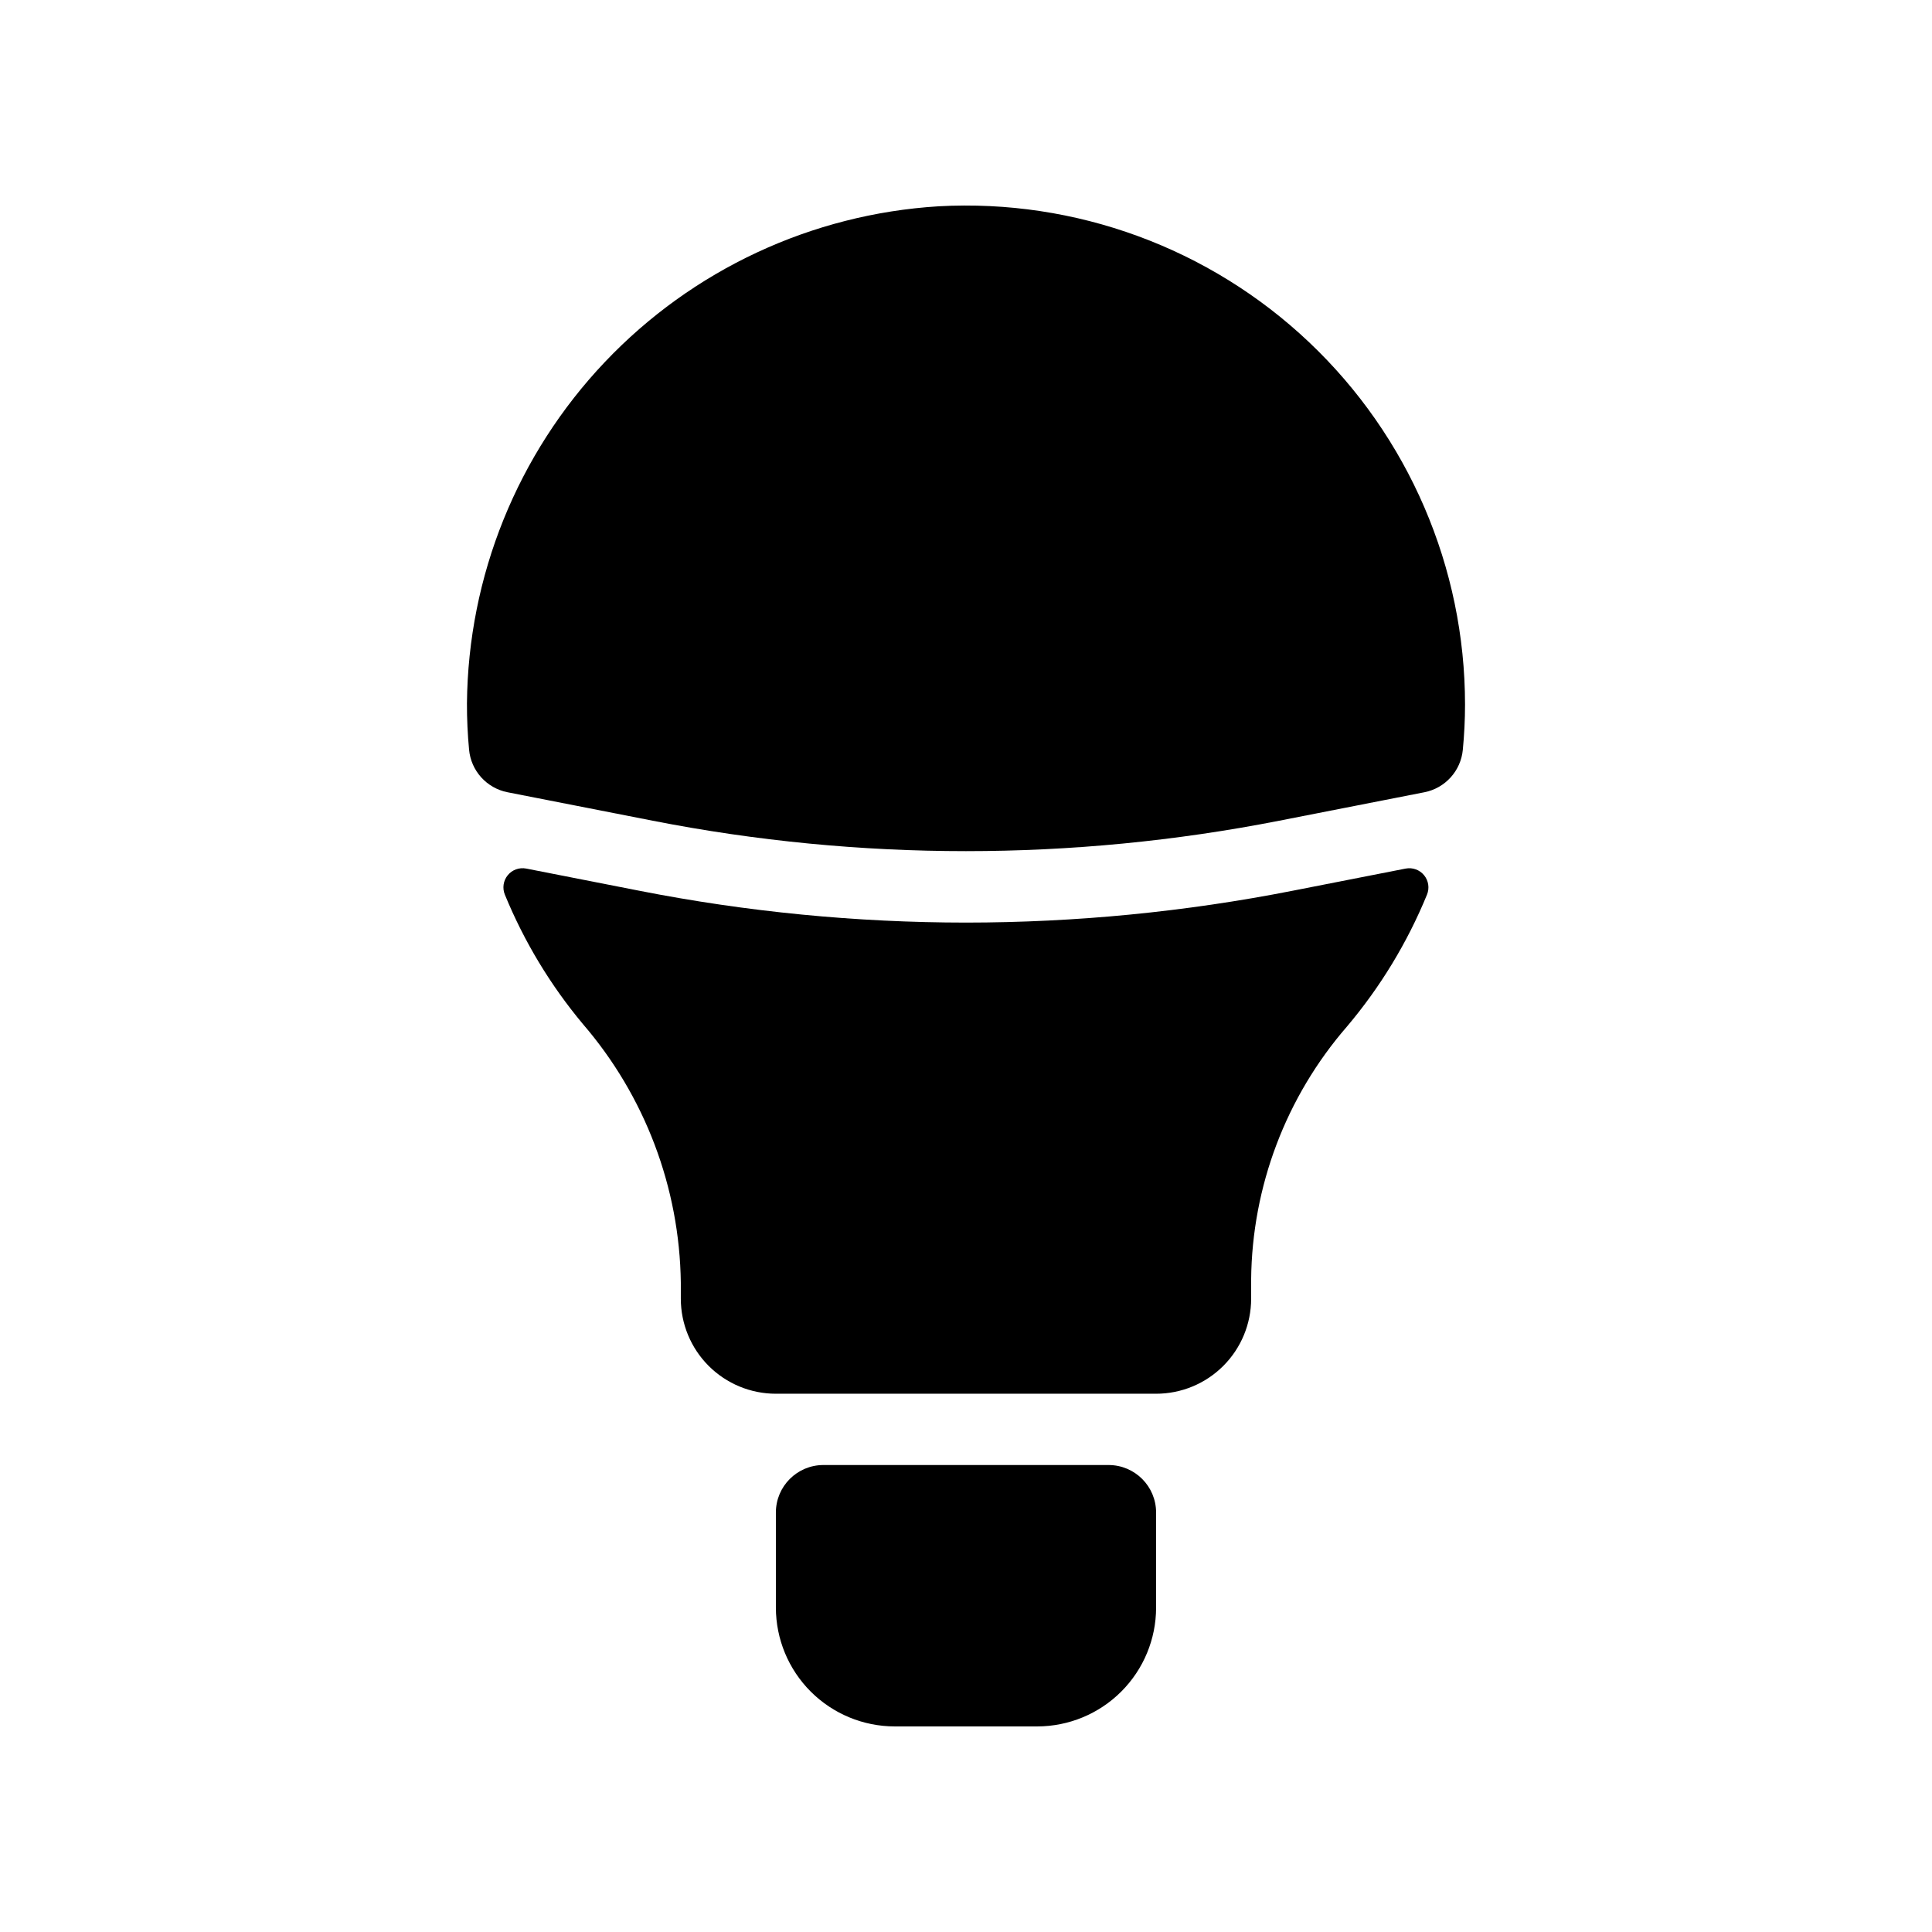
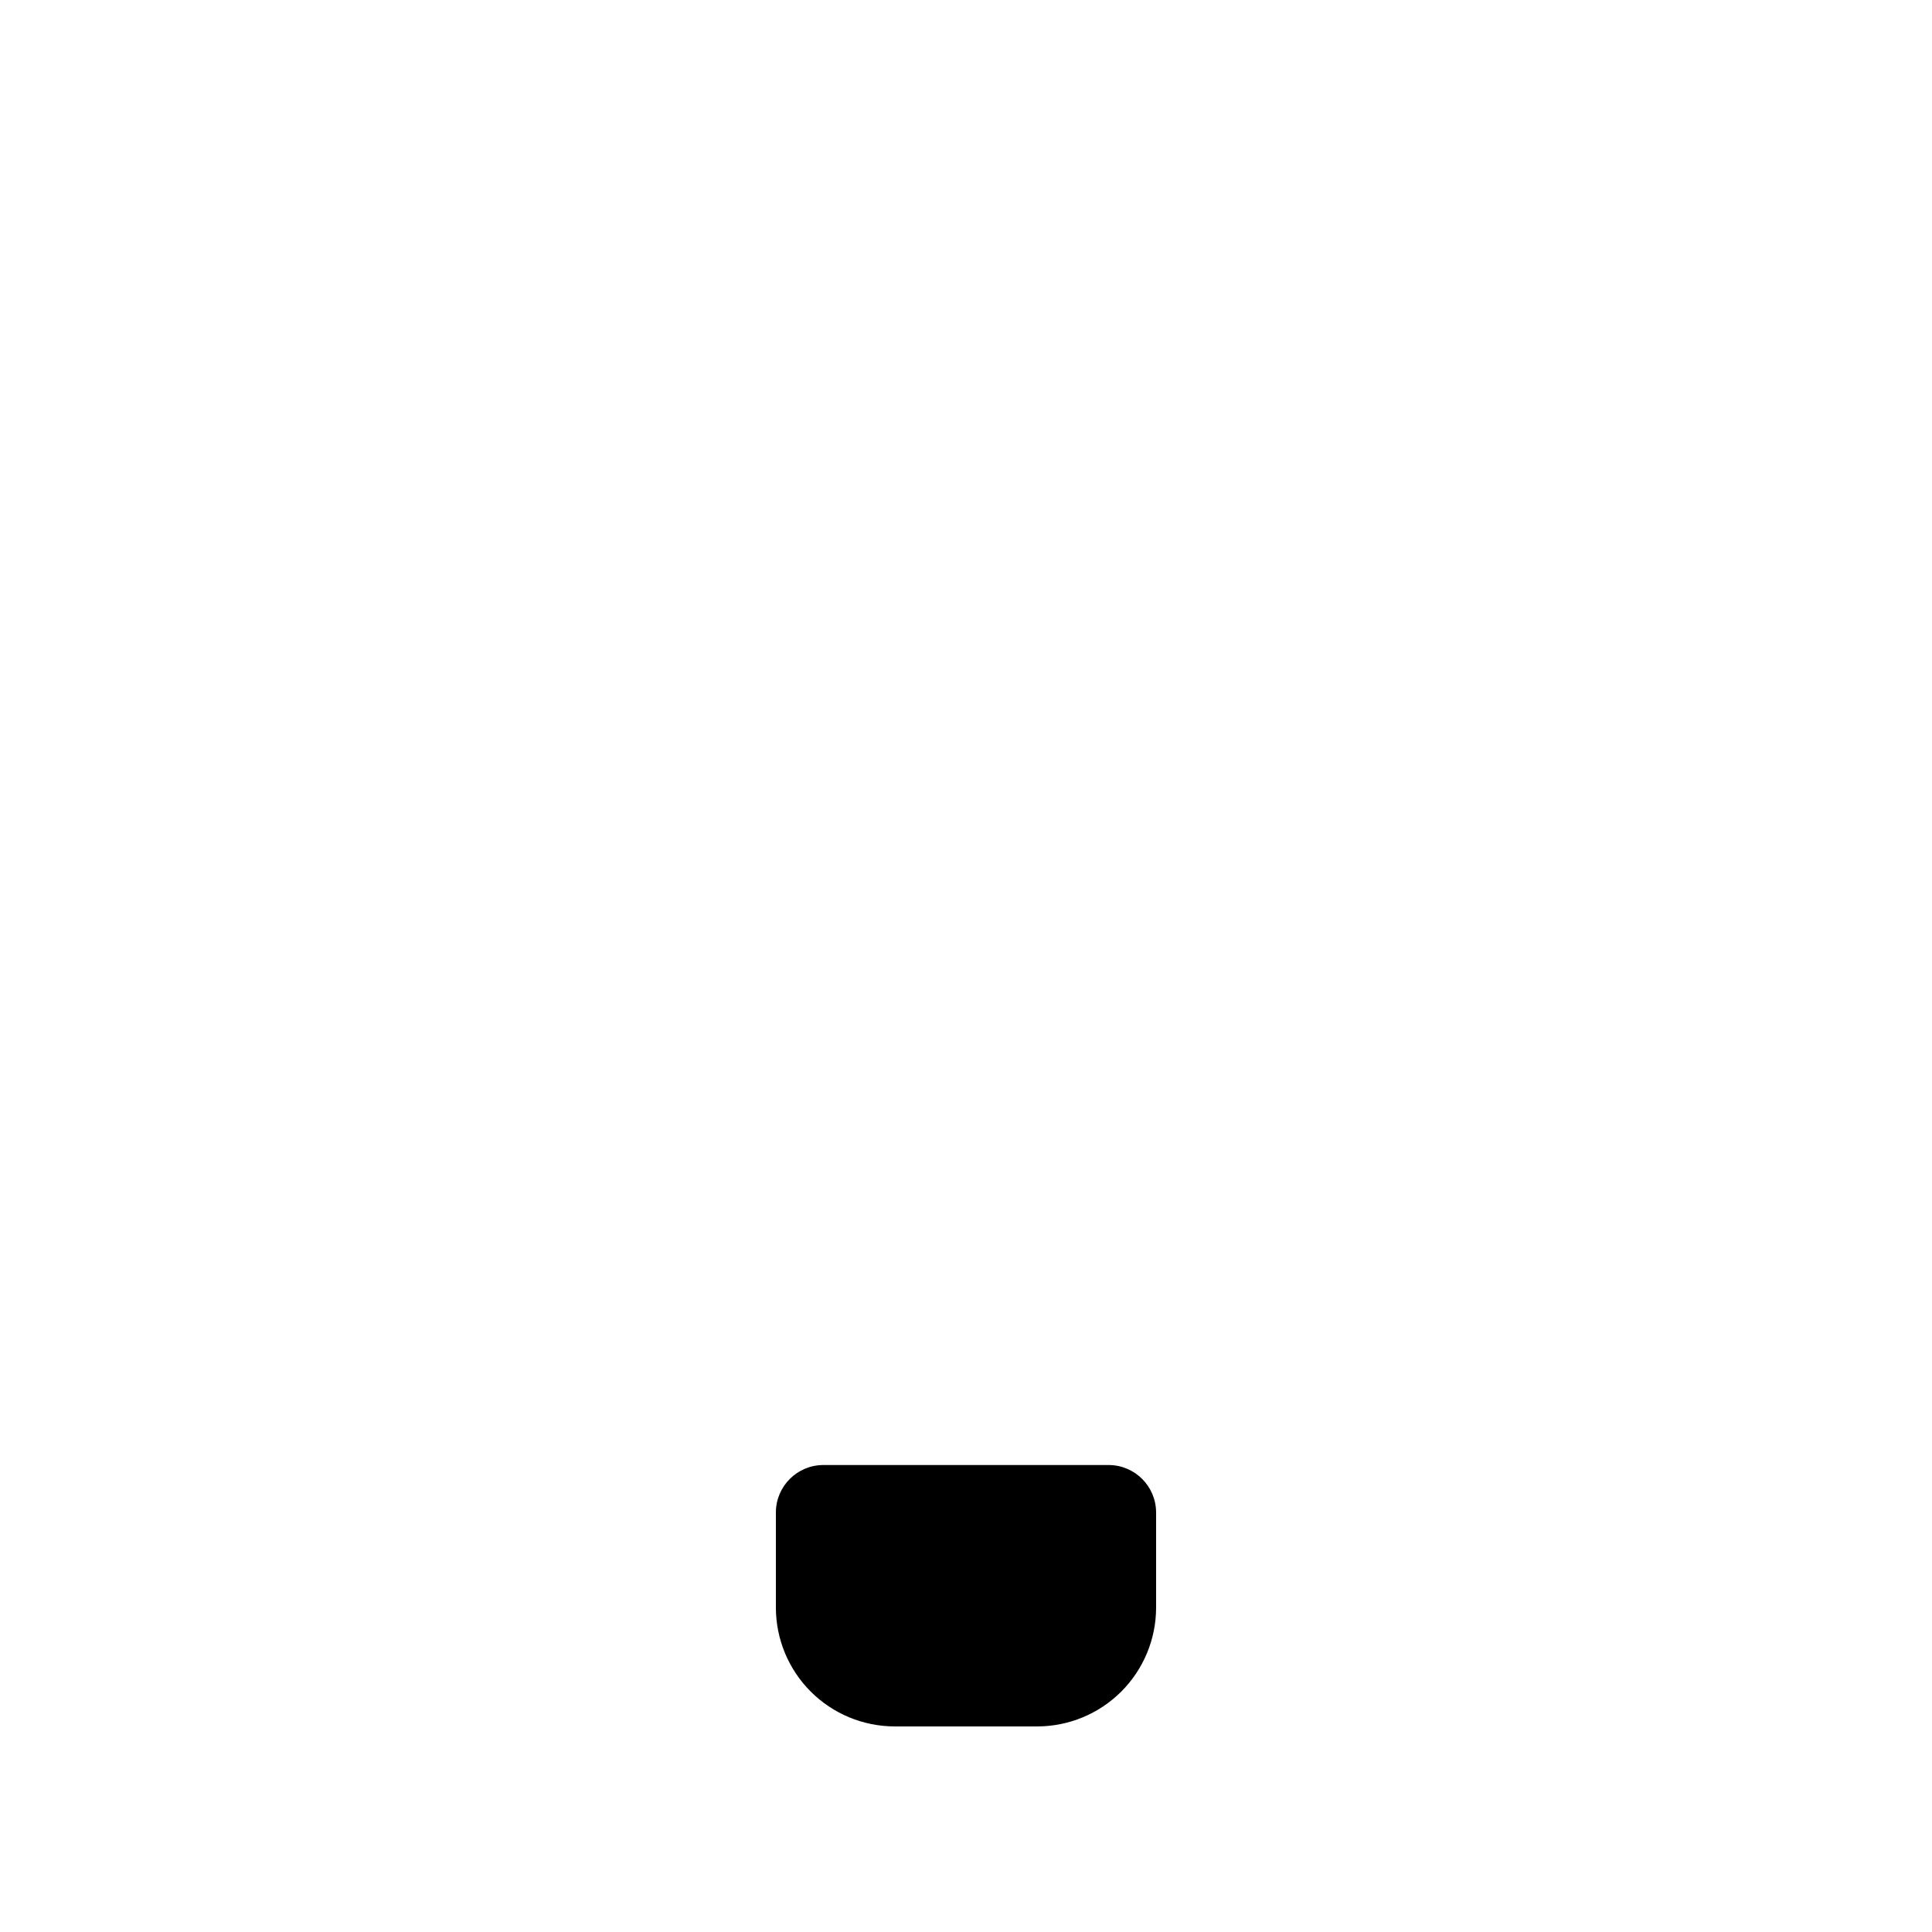
<svg xmlns="http://www.w3.org/2000/svg" fill="#000000" width="800px" height="800px" version="1.1" viewBox="144 144 512 512">
  <g>
-     <path d="m392.74 198.67c-33.637 2.066-65.234 16.812-88.434 41.258-23.195 24.445-36.258 56.773-36.559 90.473-0.012 4.133 0.184 8.219 0.559 12.25 0.508 5.606 4.652 10.207 10.172 11.301l38.512 7.551c54.809 10.746 111.19 10.746 166 0l38.508-7.551c5.504-1.09 9.641-5.668 10.164-11.254 0.379-3.941 0.586-7.93 0.586-11.969-0.004-36.336-14.953-71.07-41.34-96.047-26.387-24.98-61.887-38.004-98.168-36.012z" />
-     <path d="m516.52 374.18-29.871 5.859c-28.543 5.613-57.562 8.445-86.652 8.457-29.09-0.012-58.109-2.84-86.648-8.453l-29.906-5.867c-1.836-0.352-3.715 0.332-4.894 1.777-1.176 1.449-1.465 3.426-0.75 5.152 5.094 12.41 12.059 23.961 20.66 34.258 16.449 19.082 25.641 43.355 25.965 68.547v4.254c0 6.684 2.656 13.09 7.379 17.812 4.727 4.727 11.133 7.379 17.812 7.379h100.76c6.68 0 13.09-2.652 17.812-7.379 4.723-4.723 7.379-11.129 7.379-17.812v-5.109c0.242-24.633 9.234-48.379 25.375-66.988 8.855-10.473 16.016-22.27 21.219-34.957 0.715-1.727 0.426-3.703-0.754-5.152-1.176-1.445-3.055-2.129-4.887-1.777z" />
    <path d="m418.89 601.52c8.348-0.012 16.352-3.332 22.254-9.234 5.906-5.902 9.227-13.906 9.234-22.254v-25.191c0-6.957-5.637-12.594-12.594-12.594h-75.574c-6.953 0-12.594 5.637-12.594 12.594v25.191c0.012 8.348 3.332 16.352 9.234 22.254 5.902 5.902 13.906 9.223 22.254 9.234z" />
  </g>
</svg>